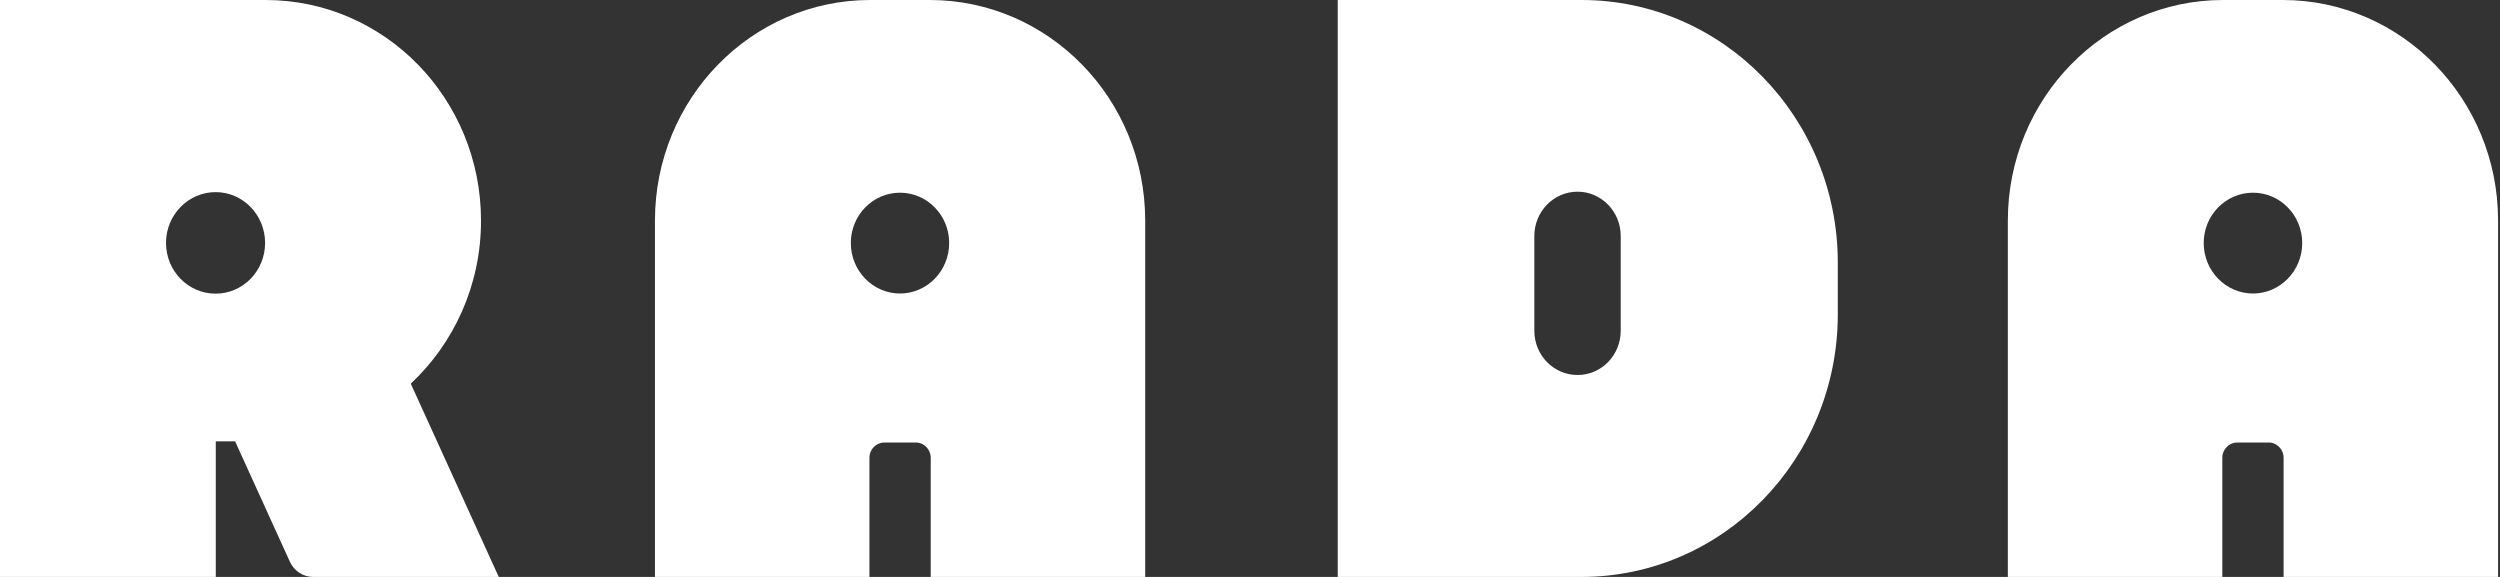
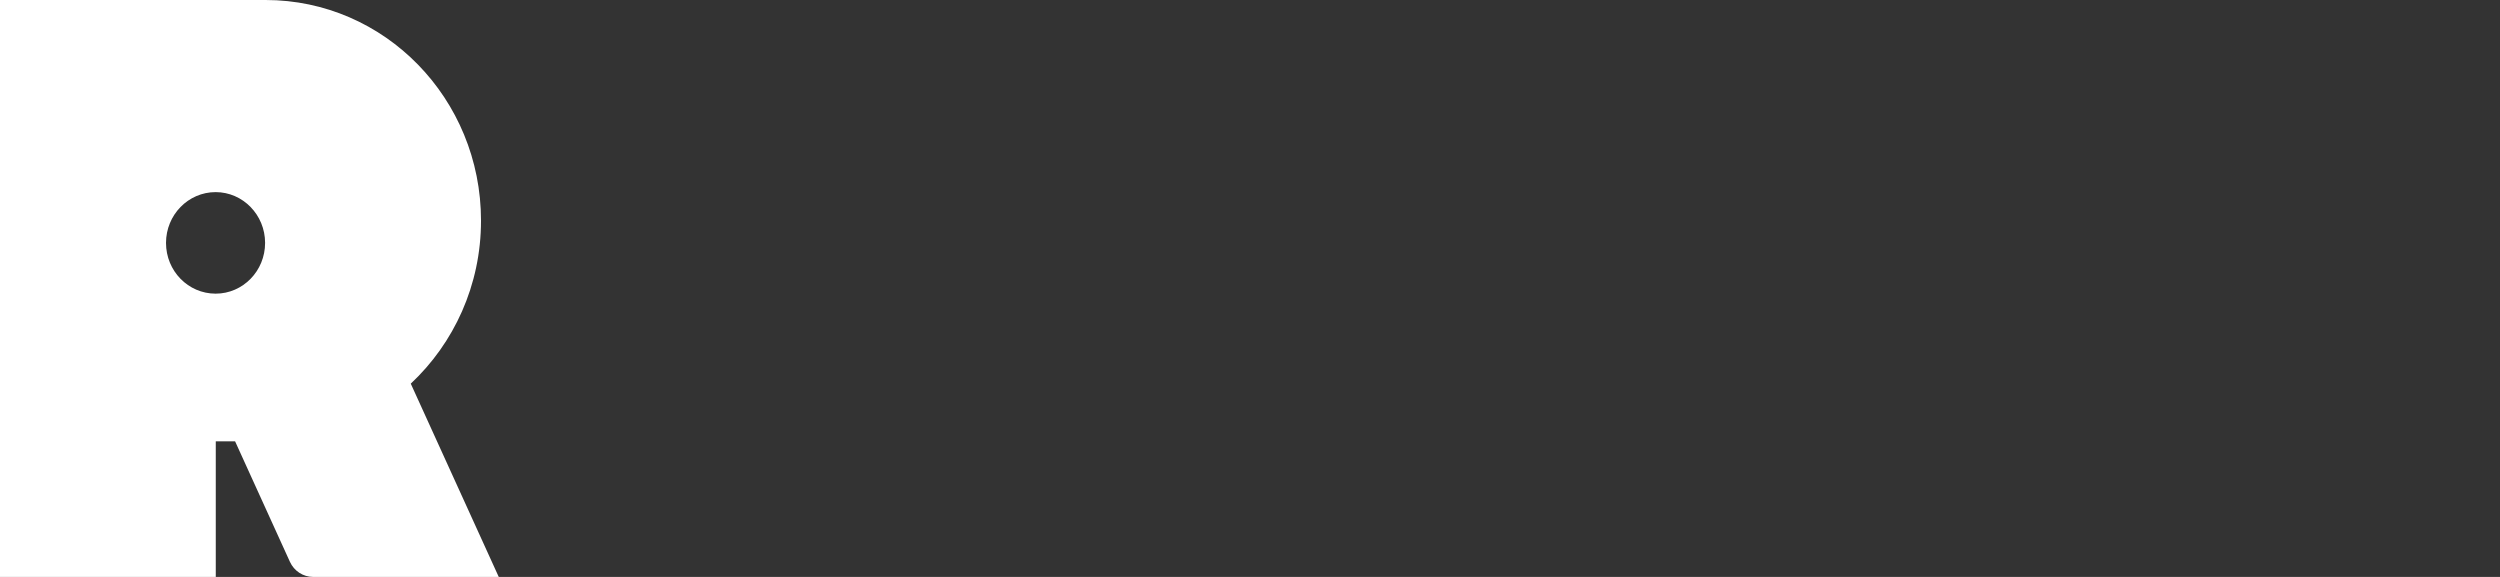
<svg xmlns="http://www.w3.org/2000/svg" width="173.333" height="40" viewBox="0 0 173.333 40" fill="none">
  <rect x="0" y="0" width="173.333" height="40" fill="#333333" stroke="none" />
-   <path id="path" d="M64.46 0L60.34 0C52.09 0 45.41 6.85 45.41 15.3L45.41 40L60.28 40L60.28 31.74C60.28 31.15 60.75 30.68 61.32 30.68L63.49 30.68C64.07 30.68 64.53 31.16 64.53 31.74L64.53 40L79.4 40L79.4 15.3C79.4 6.84 72.7 0 64.46 0ZM62.4 20.35C60.52 20.35 58.99 18.78 58.99 16.85C58.99 14.92 60.52 13.36 62.4 13.36C64.28 13.36 65.81 14.92 65.81 16.85C65.81 18.78 64.28 20.35 62.4 20.35Z" fill="#FFFFFF" fill-opacity="1" fill-rule="nonzero" />
-   <path id="path" d="M158.26 0L154.14 0C145.89 0 139.21 6.85 139.21 15.3L139.21 40L154.08 40L154.08 31.74C154.08 31.15 154.55 30.68 155.12 30.68L157.29 30.68C157.87 30.68 158.33 31.16 158.33 31.74L158.33 40L173.2 40L173.2 15.3C173.2 6.84 166.5 0 158.26 0ZM156.21 20.35C154.32 20.35 152.79 18.78 152.79 16.85C152.79 14.92 154.32 13.36 156.21 13.36C158.09 13.36 159.62 14.92 159.62 16.85C159.62 18.78 158.09 20.35 156.21 20.35Z" fill="#FFFFFF" fill-opacity="1" fill-rule="nonzero" />
  <path id="path" d="M28.48 26.6C31.47 23.8 33.35 19.78 33.35 15.3C33.35 6.84 26.67 0 18.41 0L0 0L0 40L14.96 40L14.96 30.6L16.3 30.6L20.1 38.95C20.39 39.59 21.02 40 21.71 40L34.58 40L28.48 26.6ZM14.95 13.32C16.84 13.32 18.38 14.9 18.38 16.84C18.38 18.79 16.84 20.36 14.95 20.36C13.05 20.36 11.51 18.79 11.51 16.84C11.51 14.9 13.05 13.32 14.95 13.32Z" fill="#FFFFFF" fill-opacity="1" fill-rule="nonzero" />
-   <path id="path" d="M109.65 0L92.75 0L92.75 40L109.65 40C119.46 40 127.42 31.84 127.42 21.79L127.42 18.21C127.42 8.16 119.46 0 109.65 0ZM112.37 22.93C112.37 24.63 111.03 26 109.38 26C107.72 26 106.38 24.63 106.38 22.93L106.38 16.36C106.38 14.67 107.72 13.29 109.38 13.29C111.03 13.29 112.37 14.67 112.37 16.36L112.37 22.93Z" fill="#FFFFFF" fill-opacity="1" fill-rule="nonzero" />
</svg>